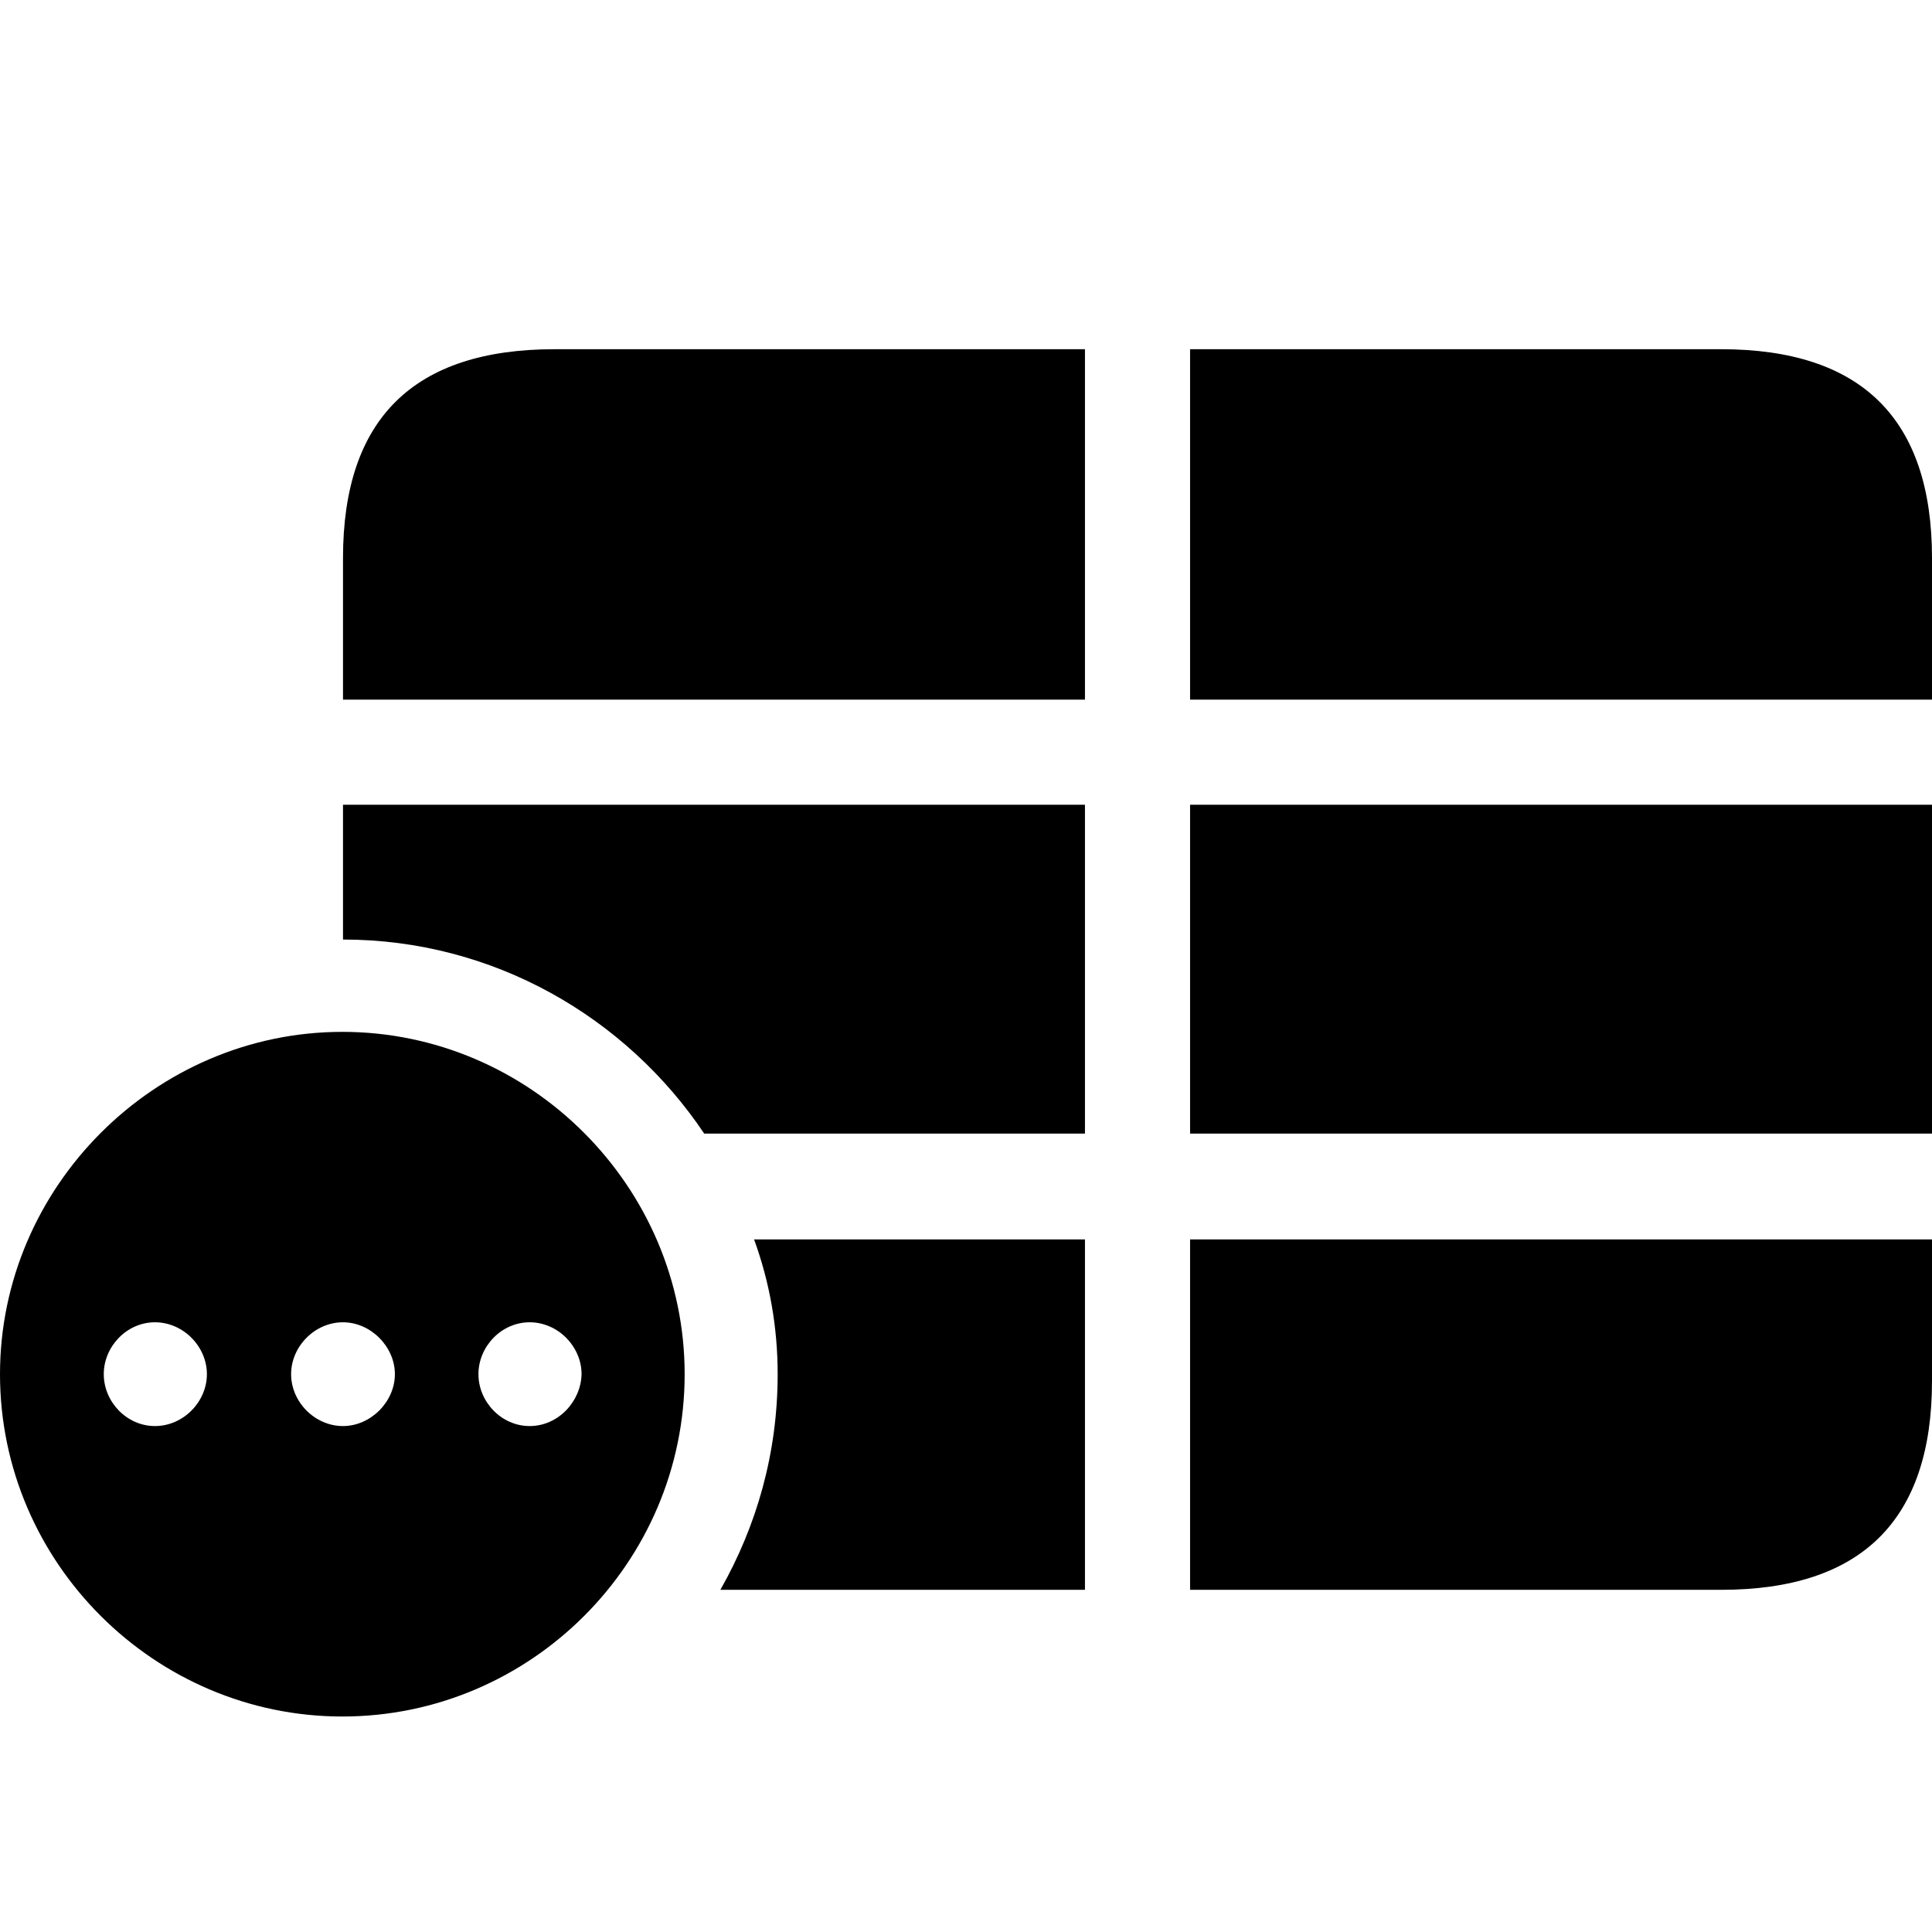
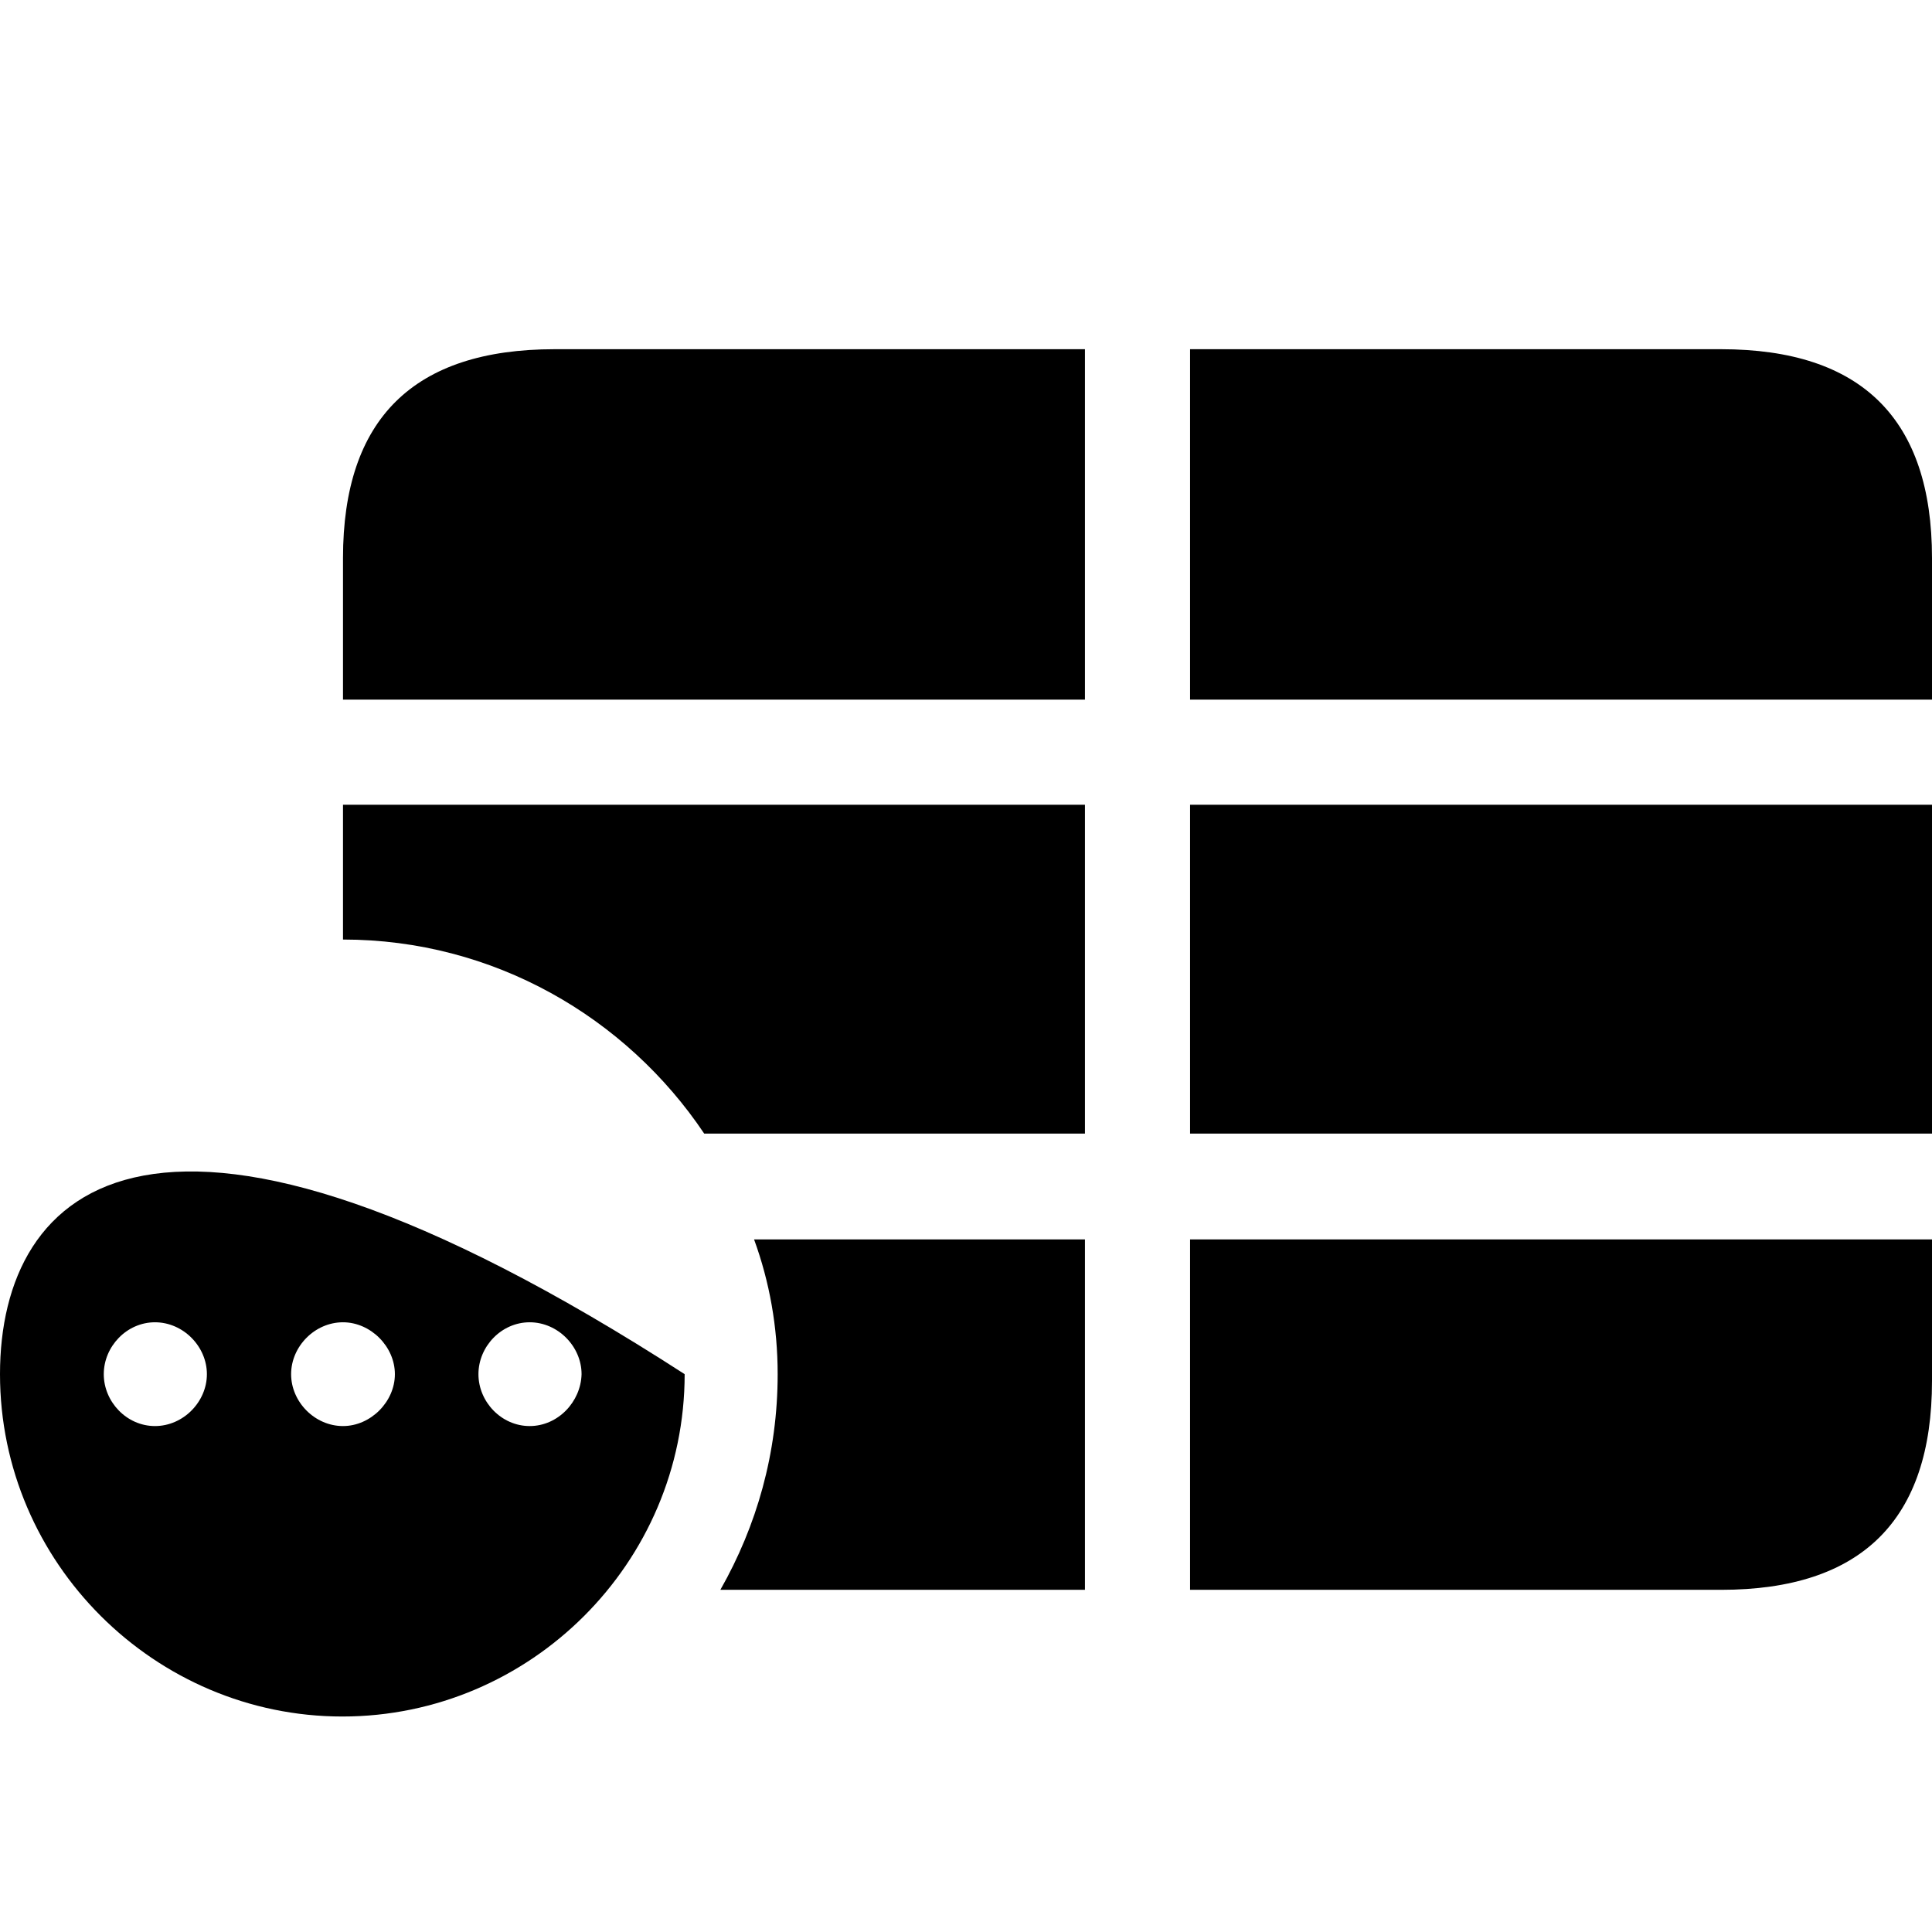
<svg xmlns="http://www.w3.org/2000/svg" fill="#000000" width="800px" height="800px" viewBox="0 0 56 56">
-   <path d="M 9.942 20.279 L 31.448 20.279 L 31.448 10.122 L 16.075 10.122 C 11.993 10.122 9.942 12.134 9.942 16.177 Z M 34.495 20.279 L 56 20.279 L 56 16.177 C 56 12.153 53.969 10.122 49.886 10.122 L 34.495 10.122 Z M 34.495 32.858 L 56 32.858 L 56 23.326 L 34.495 23.326 Z M 31.448 23.326 L 9.942 23.326 L 9.942 27.233 C 14.298 27.233 18.146 29.479 20.412 32.858 L 31.448 32.858 Z M 9.923 49.754 C 15.372 49.754 19.845 45.3 19.845 39.831 C 19.845 34.401 15.372 29.909 9.923 29.909 C 4.492 29.909 0 34.401 0 39.831 C 0 45.3 4.492 49.754 9.923 49.754 Z M 34.495 46.082 L 49.886 46.082 C 53.969 46.082 56 44.05 56 40.026 L 56 35.925 L 34.495 35.925 Z M 31.448 35.925 L 21.857 35.925 C 22.306 37.155 22.541 38.464 22.541 39.831 C 22.541 42.117 21.935 44.226 20.88 46.082 L 31.448 46.082 Z M 4.492 41.335 C 3.672 41.335 3.008 40.632 3.008 39.831 C 3.008 39.03 3.672 38.327 4.492 38.327 C 5.313 38.327 5.997 39.03 5.997 39.831 C 5.997 40.632 5.313 41.335 4.492 41.335 Z M 9.942 41.335 C 9.122 41.335 8.438 40.632 8.438 39.831 C 8.438 39.03 9.122 38.327 9.942 38.327 C 10.743 38.327 11.446 39.03 11.446 39.831 C 11.446 40.632 10.743 41.335 9.942 41.335 Z M 15.353 41.335 C 14.532 41.335 13.868 40.632 13.868 39.831 C 13.868 39.03 14.532 38.327 15.353 38.327 C 16.173 38.327 16.857 39.03 16.857 39.831 C 16.837 40.632 16.173 41.335 15.353 41.335 Z" />
+   <path d="M 9.942 20.279 L 31.448 20.279 L 31.448 10.122 L 16.075 10.122 C 11.993 10.122 9.942 12.134 9.942 16.177 Z M 34.495 20.279 L 56 20.279 L 56 16.177 C 56 12.153 53.969 10.122 49.886 10.122 L 34.495 10.122 Z M 34.495 32.858 L 56 32.858 L 56 23.326 L 34.495 23.326 Z M 31.448 23.326 L 9.942 23.326 L 9.942 27.233 C 14.298 27.233 18.146 29.479 20.412 32.858 L 31.448 32.858 Z M 9.923 49.754 C 15.372 49.754 19.845 45.3 19.845 39.831 C 4.492 29.909 0 34.401 0 39.831 C 0 45.3 4.492 49.754 9.923 49.754 Z M 34.495 46.082 L 49.886 46.082 C 53.969 46.082 56 44.05 56 40.026 L 56 35.925 L 34.495 35.925 Z M 31.448 35.925 L 21.857 35.925 C 22.306 37.155 22.541 38.464 22.541 39.831 C 22.541 42.117 21.935 44.226 20.88 46.082 L 31.448 46.082 Z M 4.492 41.335 C 3.672 41.335 3.008 40.632 3.008 39.831 C 3.008 39.03 3.672 38.327 4.492 38.327 C 5.313 38.327 5.997 39.03 5.997 39.831 C 5.997 40.632 5.313 41.335 4.492 41.335 Z M 9.942 41.335 C 9.122 41.335 8.438 40.632 8.438 39.831 C 8.438 39.03 9.122 38.327 9.942 38.327 C 10.743 38.327 11.446 39.03 11.446 39.831 C 11.446 40.632 10.743 41.335 9.942 41.335 Z M 15.353 41.335 C 14.532 41.335 13.868 40.632 13.868 39.831 C 13.868 39.03 14.532 38.327 15.353 38.327 C 16.173 38.327 16.857 39.03 16.857 39.831 C 16.837 40.632 16.173 41.335 15.353 41.335 Z" />
</svg>